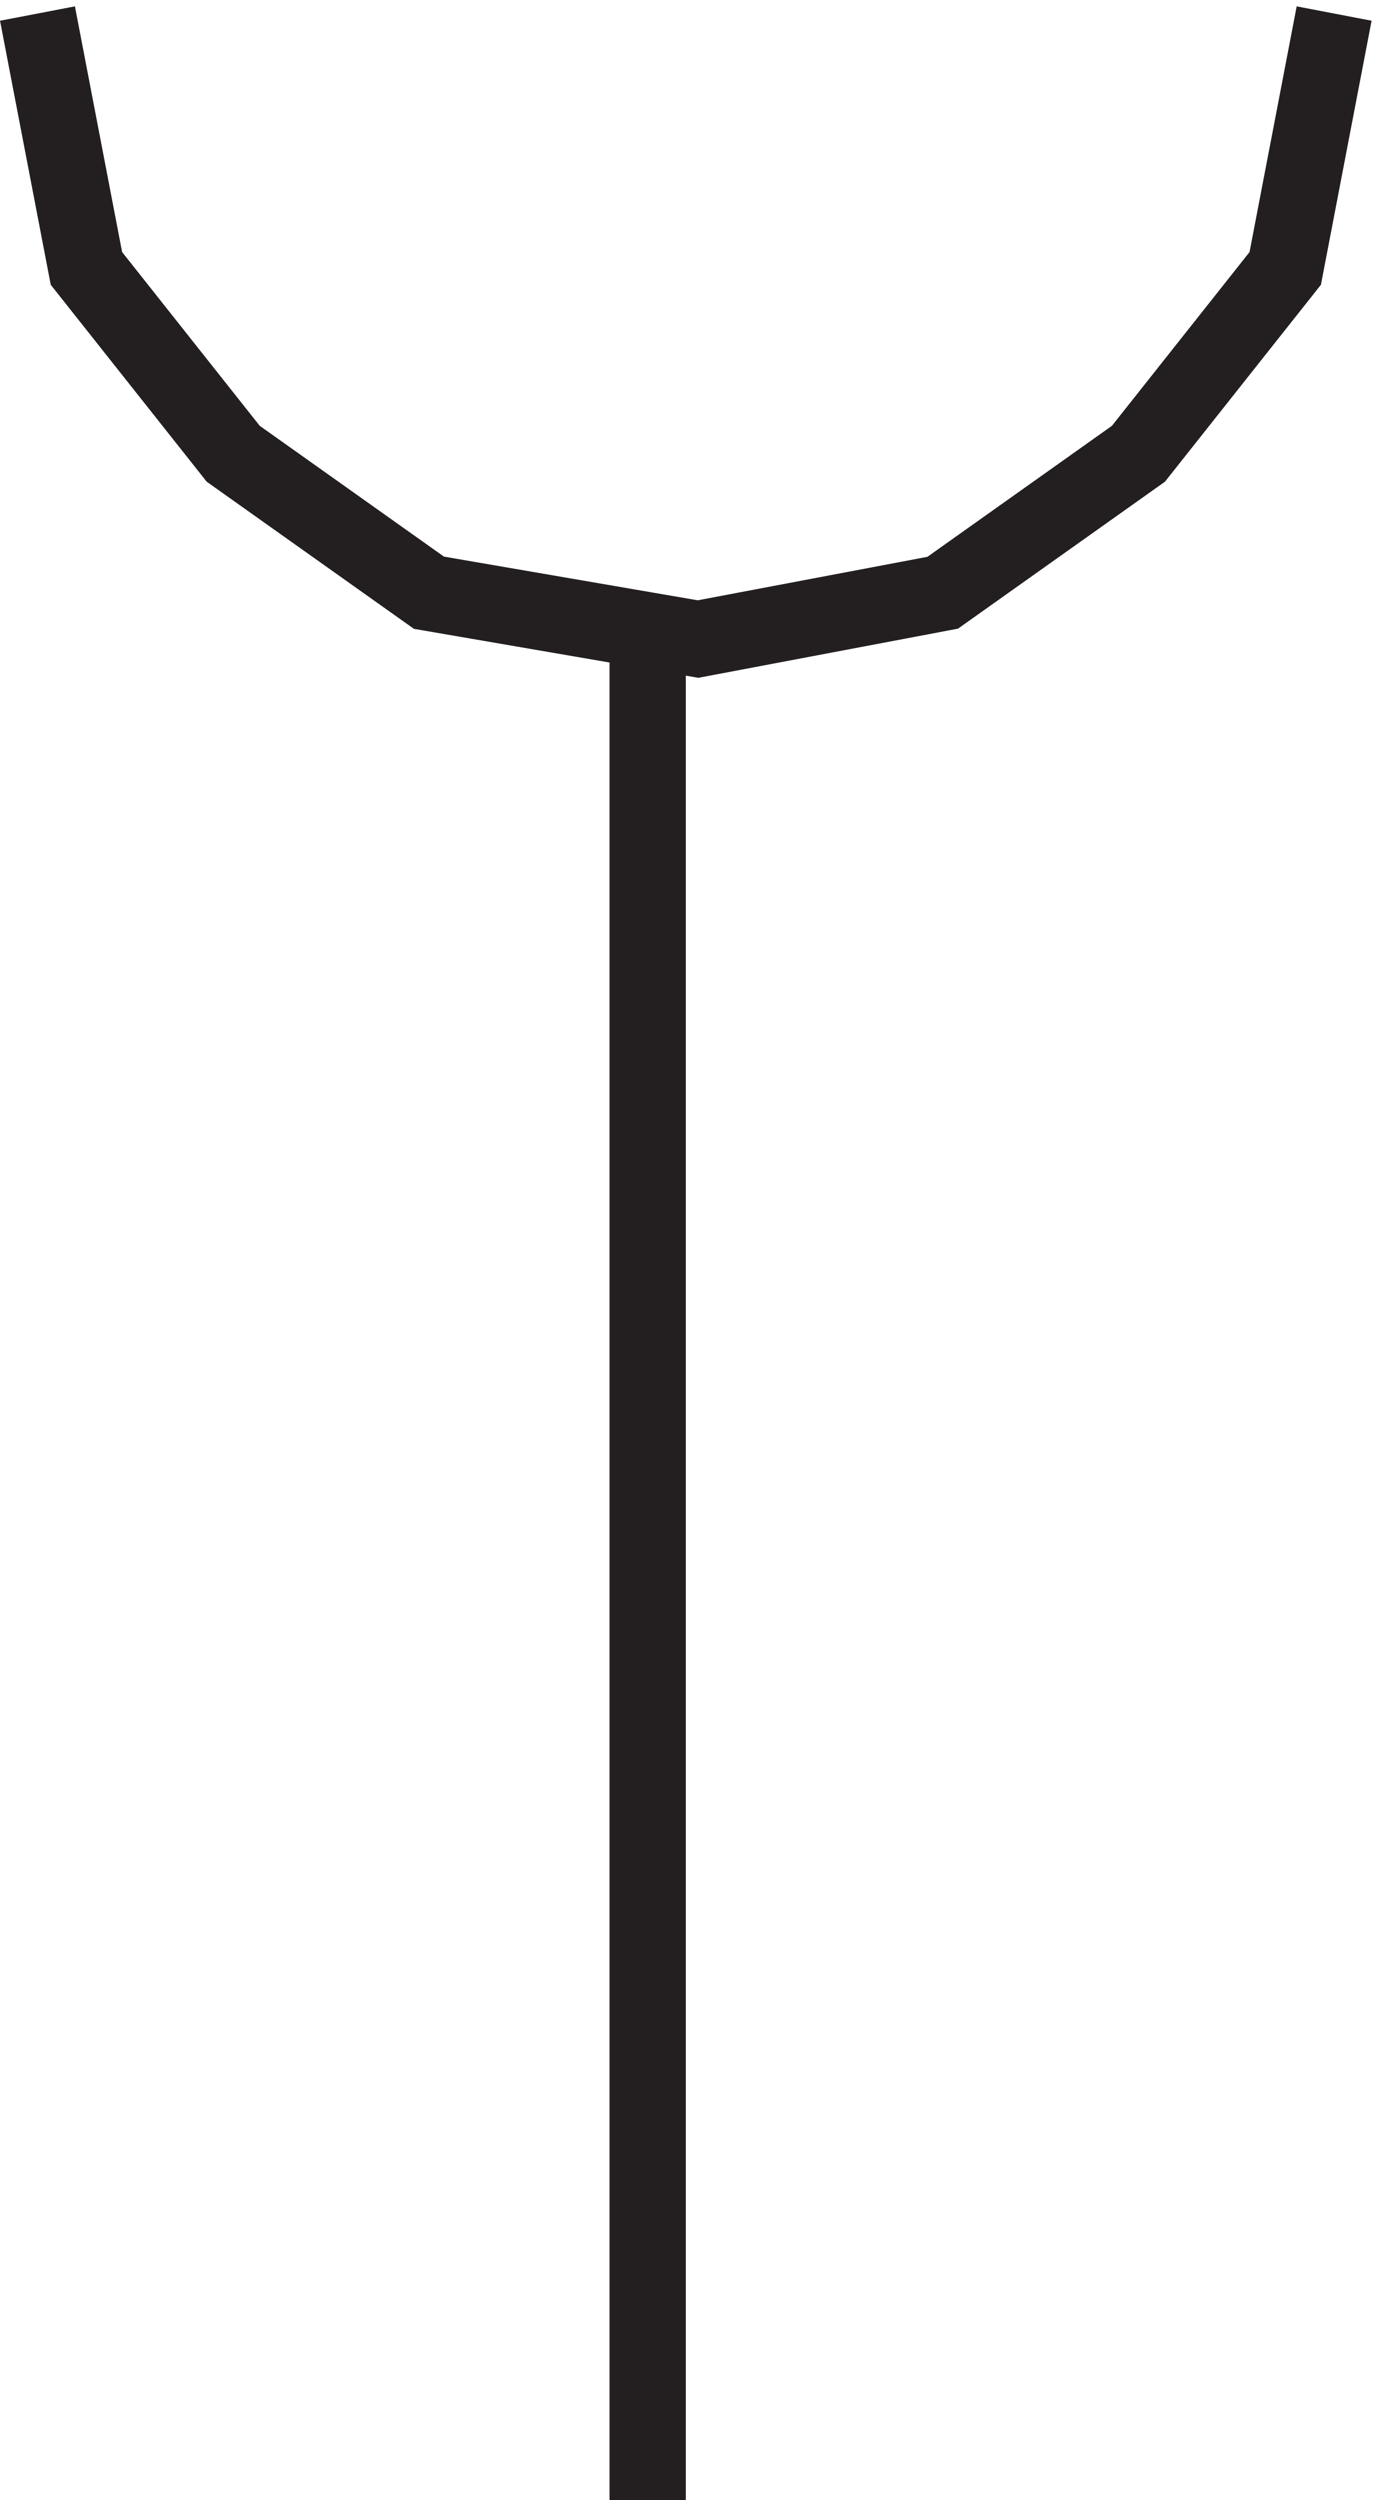
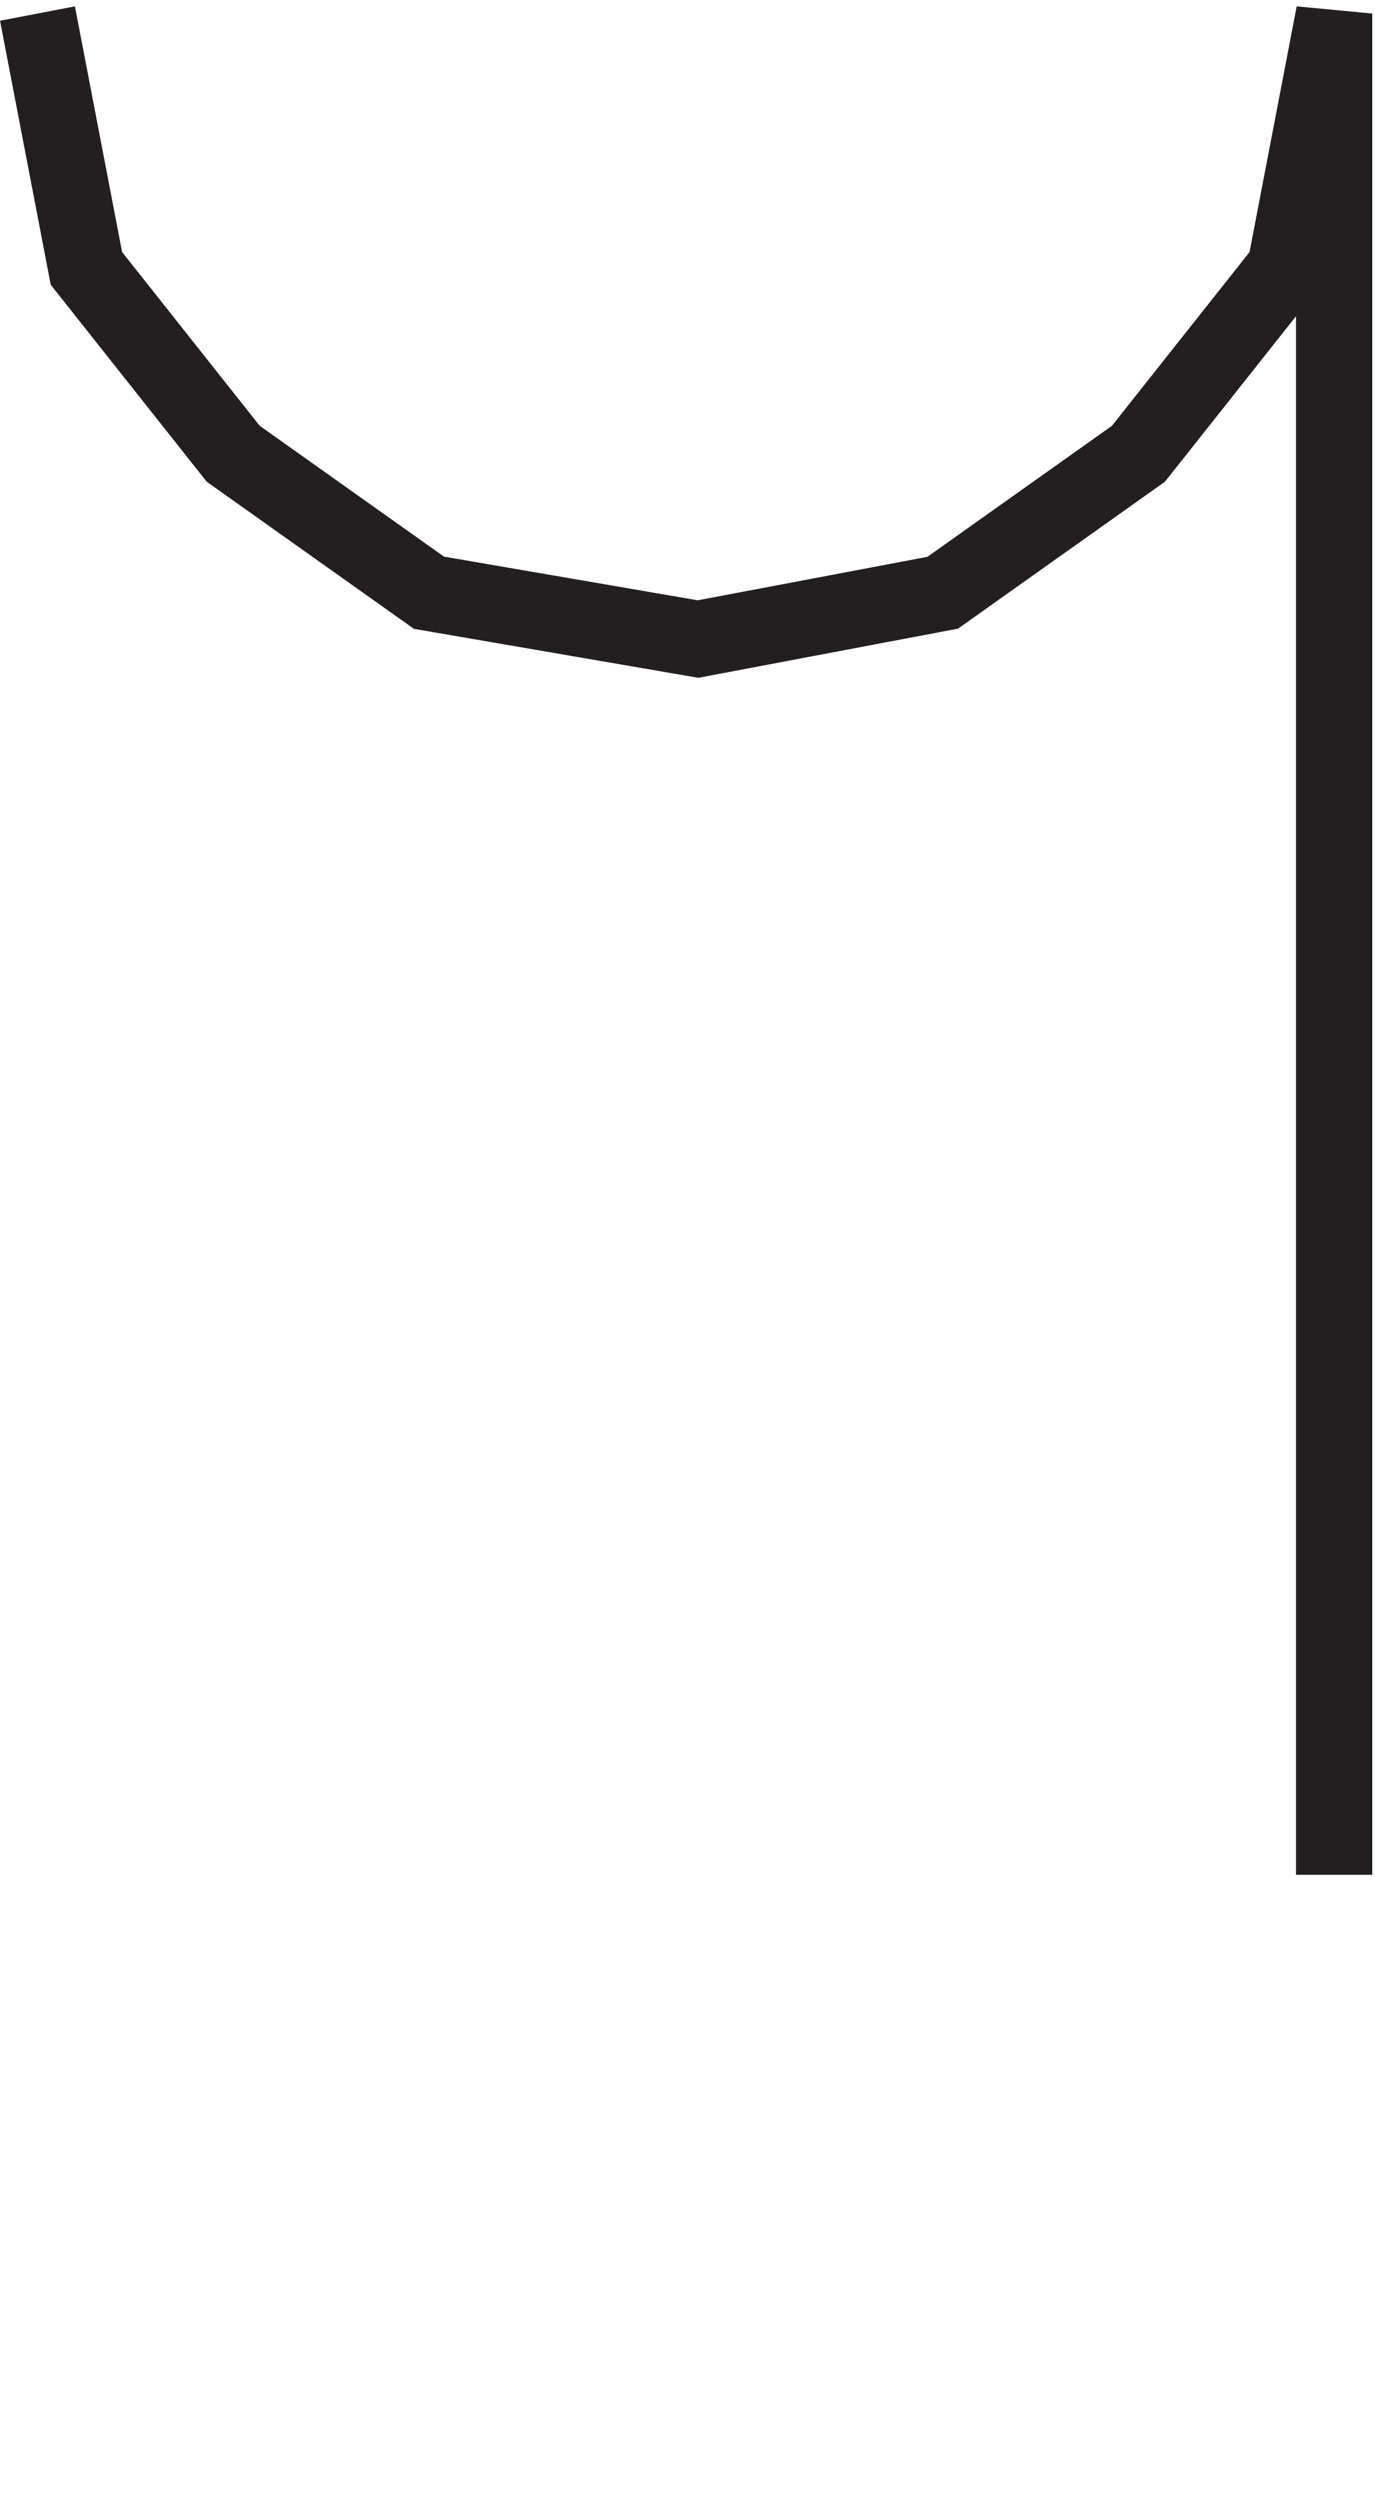
<svg xmlns="http://www.w3.org/2000/svg" xml:space="preserve" width="17.982" height="32.694">
-   <path d="m3.332 247.668 4.813-25.059 14.433-18.222 19.246-13.664 26.461-4.555 24.059 4.555 19.246 13.664 14.433 18.222 4.809 25.059m-67.5-61.5v-183" style="fill:none;stroke:#231f20;stroke-width:7.5;stroke-linecap:butt;stroke-linejoin:miter;stroke-miterlimit:10;stroke-dasharray:none;stroke-opacity:1" transform="matrix(.133 0 0 -.133 .047 33.117)" />
+   <path d="m3.332 247.668 4.813-25.059 14.433-18.222 19.246-13.664 26.461-4.555 24.059 4.555 19.246 13.664 14.433 18.222 4.809 25.059v-183" style="fill:none;stroke:#231f20;stroke-width:7.5;stroke-linecap:butt;stroke-linejoin:miter;stroke-miterlimit:10;stroke-dasharray:none;stroke-opacity:1" transform="matrix(.133 0 0 -.133 .047 33.117)" />
</svg>